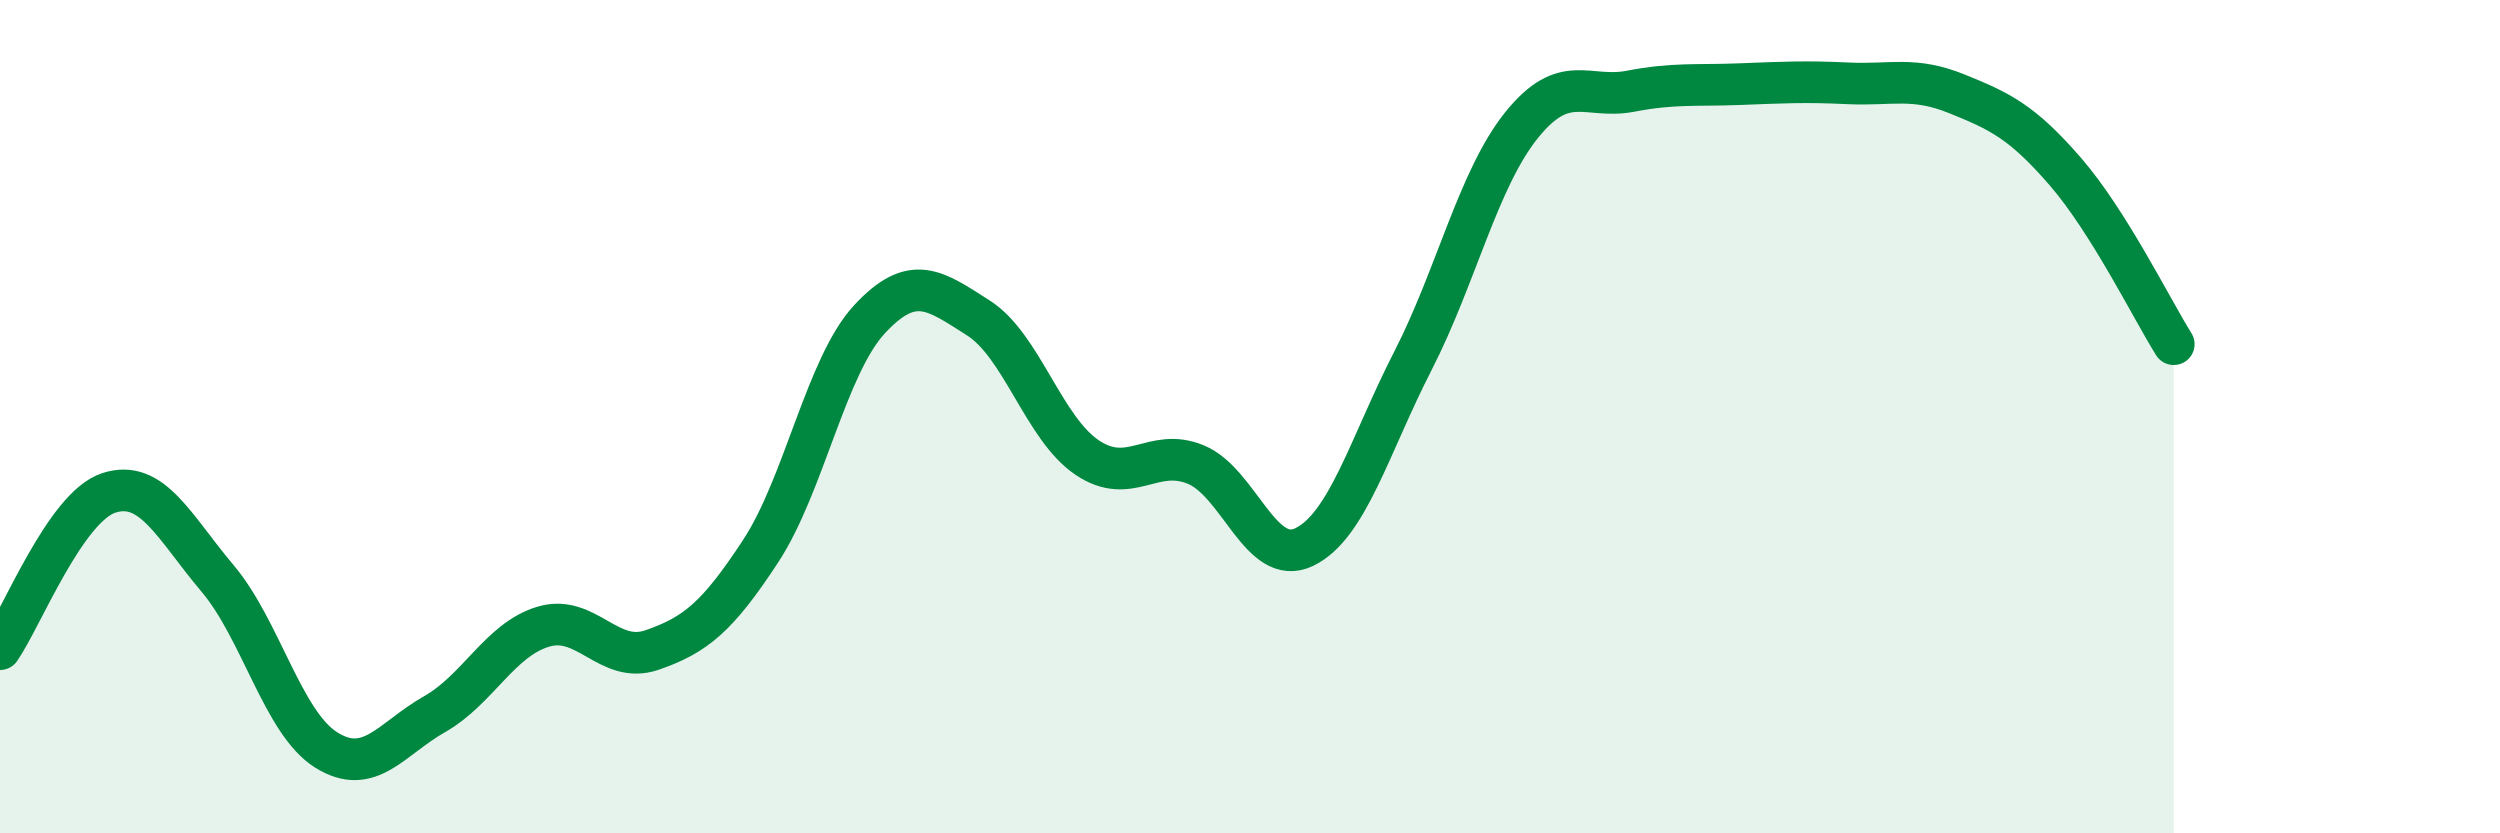
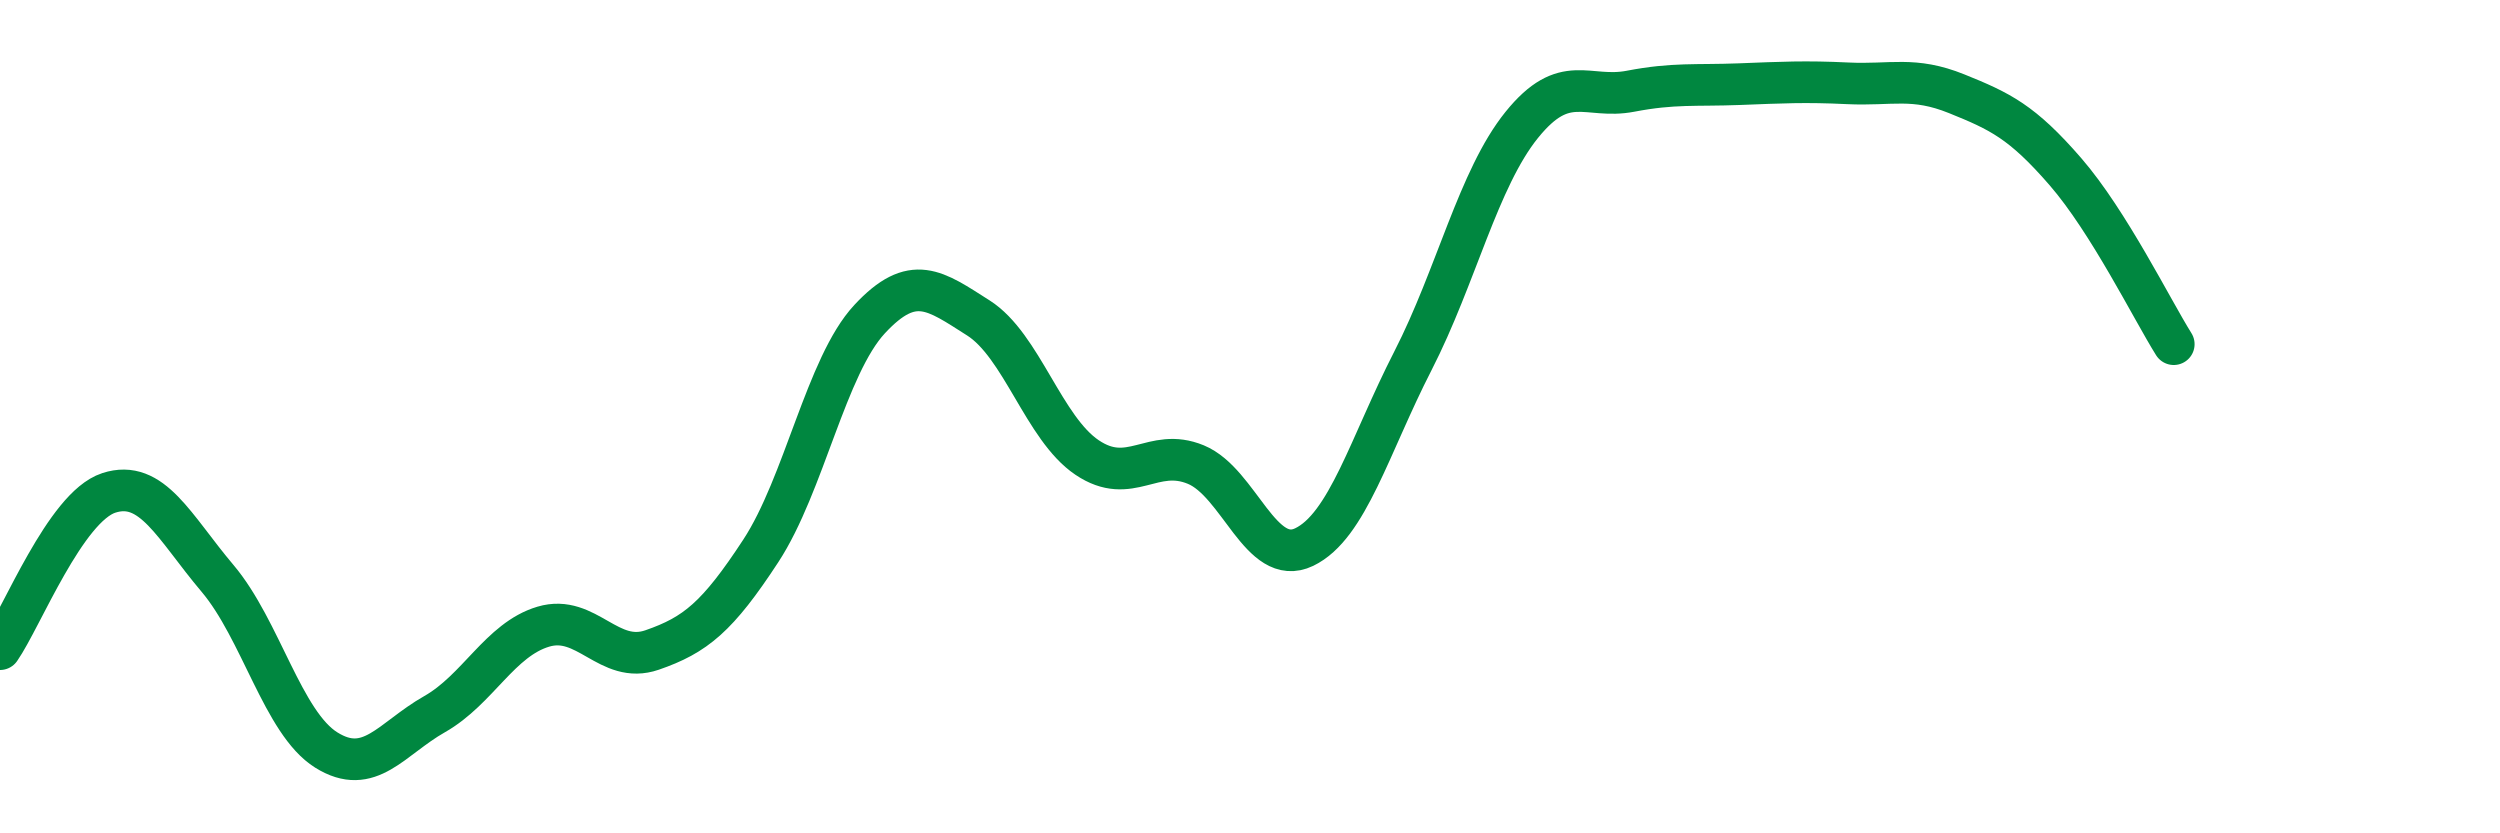
<svg xmlns="http://www.w3.org/2000/svg" width="60" height="20" viewBox="0 0 60 20">
-   <path d="M 0,15.58 C 0.52,14.83 1.57,12.17 2.61,11.83 C 3.65,11.49 4.18,12.65 5.22,13.88 C 6.26,15.11 6.79,17.35 7.83,18 C 8.87,18.65 9.39,17.73 10.43,17.14 C 11.47,16.55 12,15.35 13.04,15.04 C 14.08,14.73 14.61,15.96 15.65,15.6 C 16.69,15.24 17.22,14.81 18.26,13.22 C 19.3,11.63 19.83,8.78 20.87,7.66 C 21.91,6.54 22.44,6.97 23.48,7.63 C 24.52,8.29 25.05,10.28 26.09,10.98 C 27.13,11.68 27.66,10.72 28.7,11.15 C 29.74,11.58 30.26,13.63 31.3,13.13 C 32.34,12.63 32.87,10.69 33.91,8.66 C 34.95,6.63 35.48,4.29 36.52,3 C 37.56,1.71 38.09,2.39 39.13,2.19 C 40.17,1.99 40.7,2.06 41.74,2.02 C 42.78,1.98 43.31,1.95 44.35,2 C 45.39,2.05 45.92,1.83 46.96,2.25 C 48,2.67 48.53,2.92 49.57,4.12 C 50.61,5.32 51.65,7.43 52.17,8.26L52.17 20L0 20Z" fill="#008740" opacity="0.1" stroke-linecap="round" stroke-linejoin="round" />
  <path d="M 0,15.58 C 0.52,14.83 1.57,12.17 2.61,11.83 C 3.65,11.49 4.18,12.65 5.22,13.88 C 6.26,15.11 6.79,17.35 7.83,18 C 8.87,18.65 9.39,17.73 10.43,17.14 C 11.47,16.55 12,15.35 13.04,15.04 C 14.08,14.73 14.61,15.96 15.65,15.6 C 16.69,15.24 17.22,14.81 18.26,13.22 C 19.3,11.63 19.83,8.78 20.87,7.66 C 21.91,6.54 22.44,6.97 23.48,7.63 C 24.52,8.29 25.05,10.28 26.09,10.98 C 27.13,11.68 27.66,10.72 28.7,11.15 C 29.74,11.58 30.26,13.63 31.3,13.13 C 32.34,12.63 32.87,10.69 33.91,8.66 C 34.95,6.63 35.48,4.29 36.52,3 C 37.56,1.71 38.09,2.39 39.13,2.19 C 40.17,1.99 40.7,2.06 41.74,2.02 C 42.78,1.98 43.31,1.95 44.35,2 C 45.39,2.05 45.92,1.83 46.96,2.25 C 48,2.67 48.53,2.92 49.57,4.12 C 50.61,5.32 51.65,7.43 52.17,8.26" stroke="#008740" stroke-width="1" fill="none" stroke-linecap="round" stroke-linejoin="round" />
</svg>